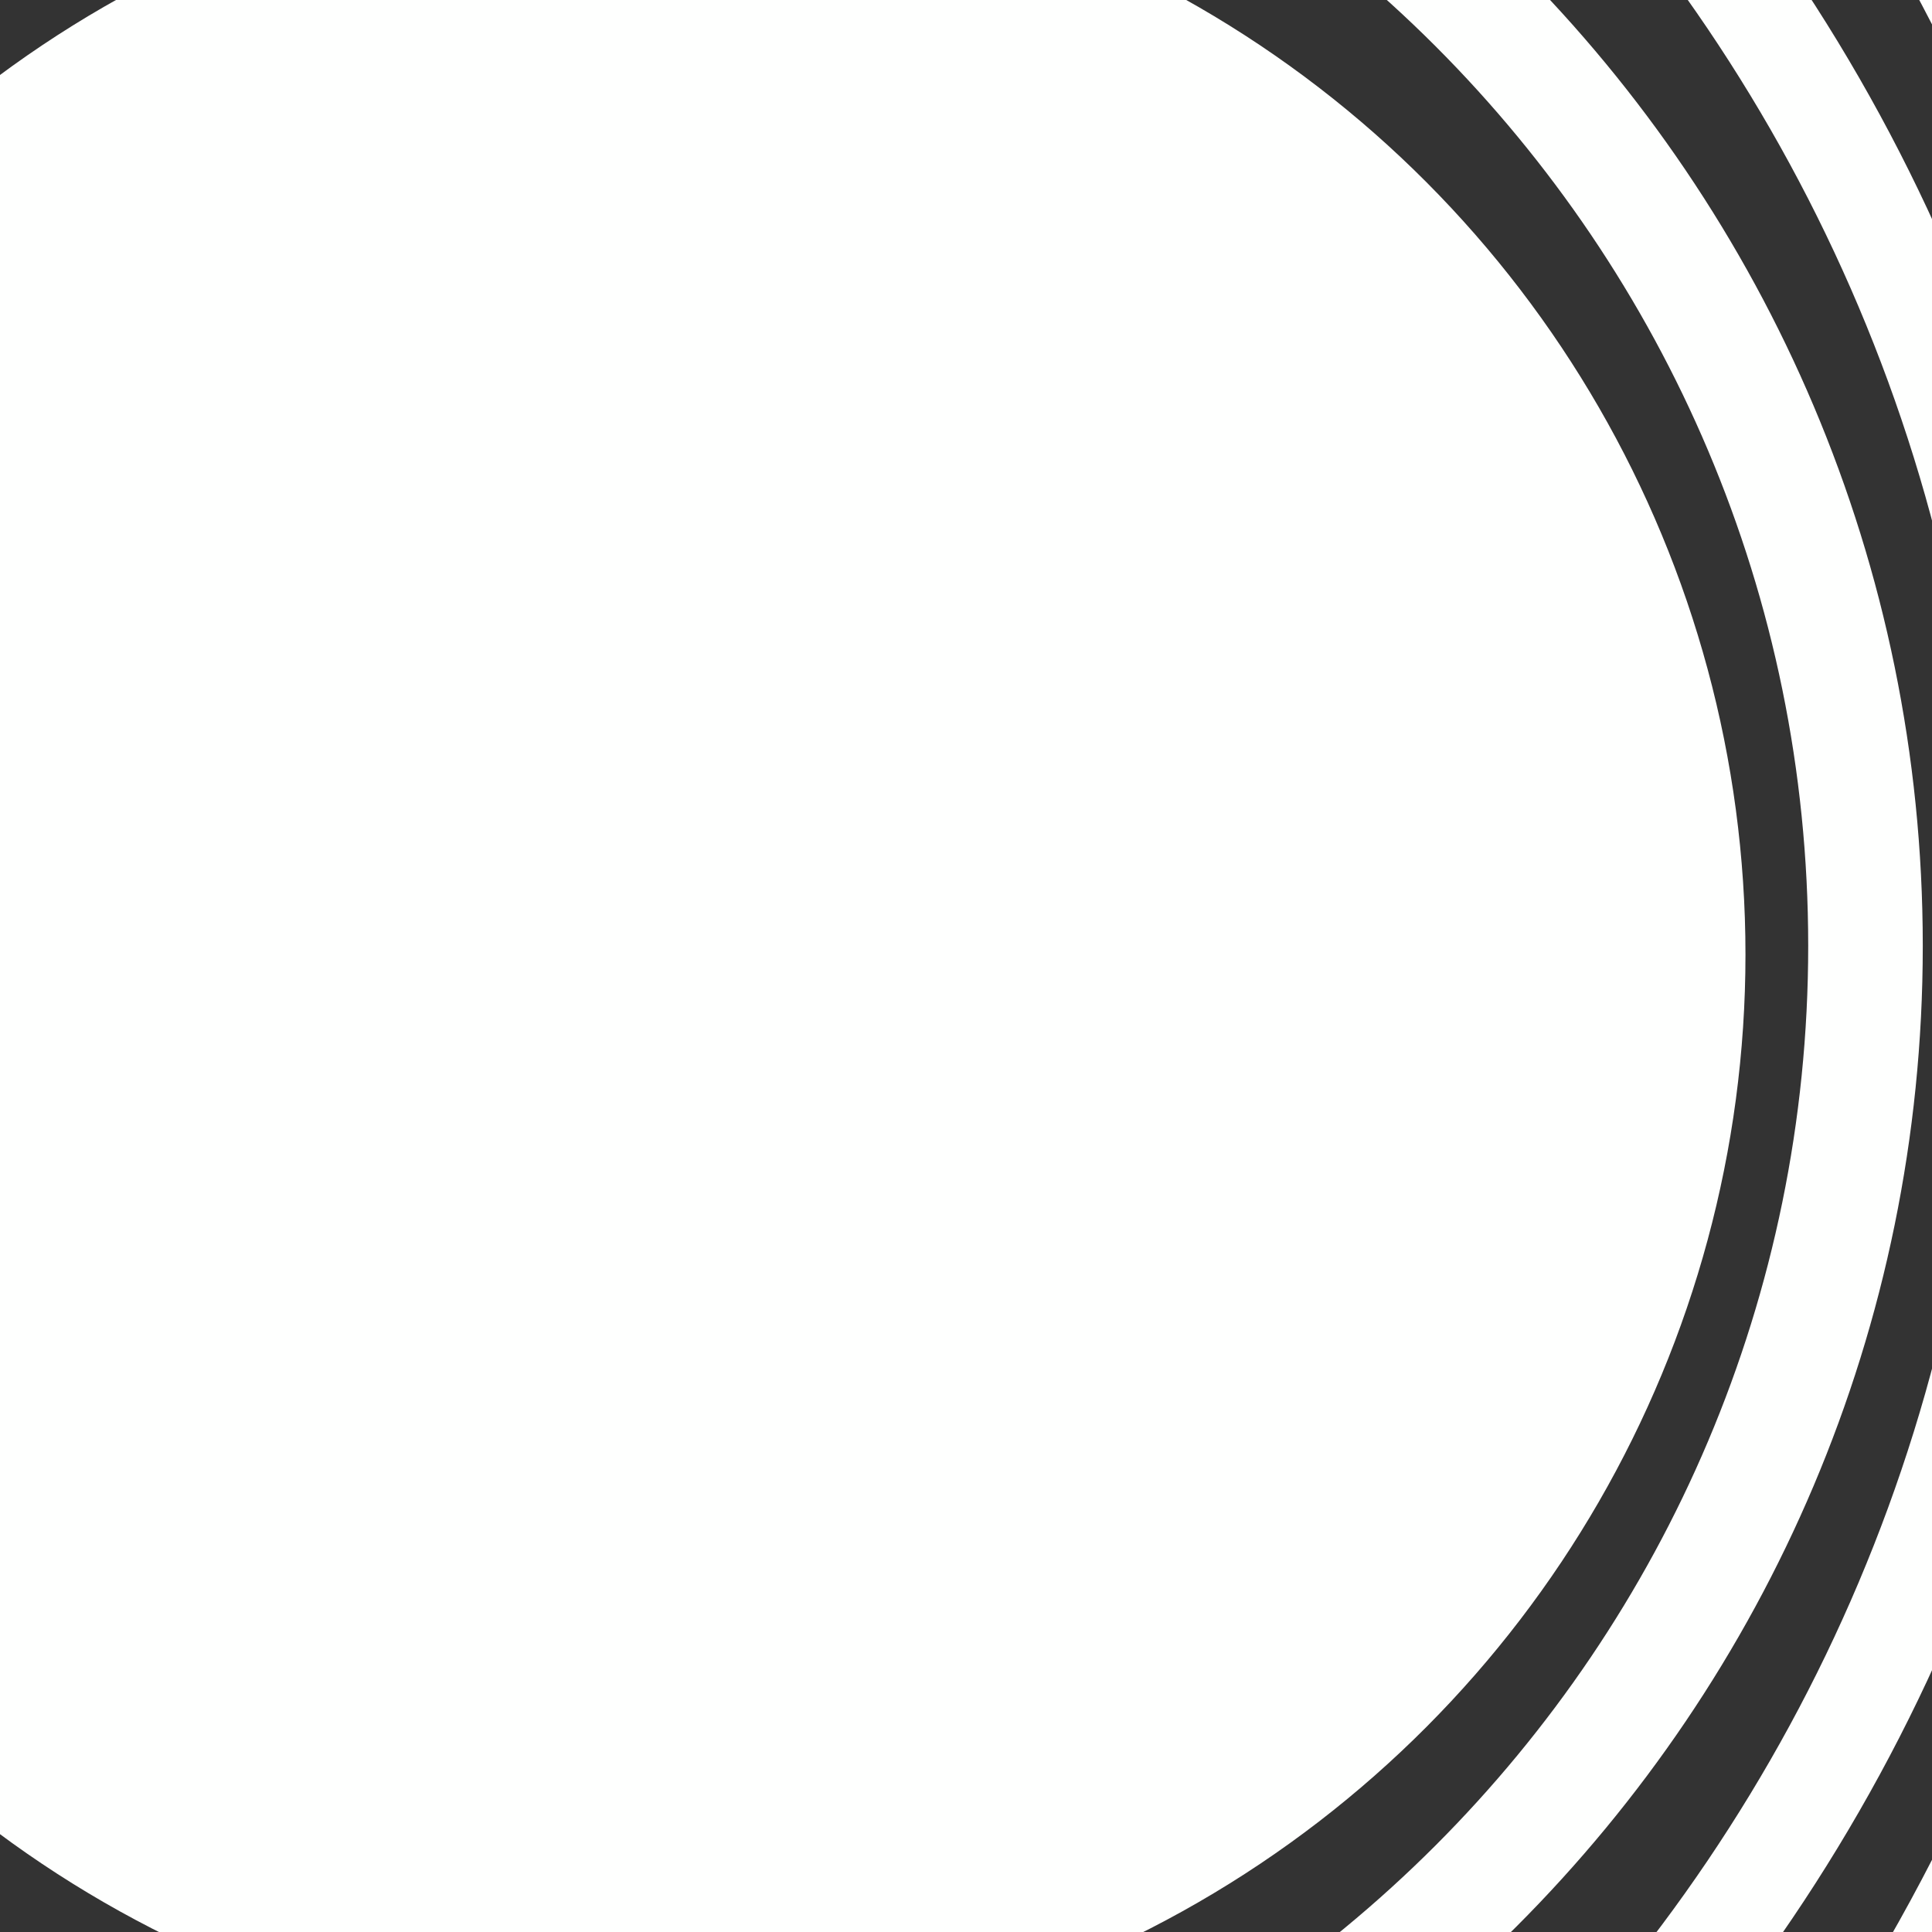
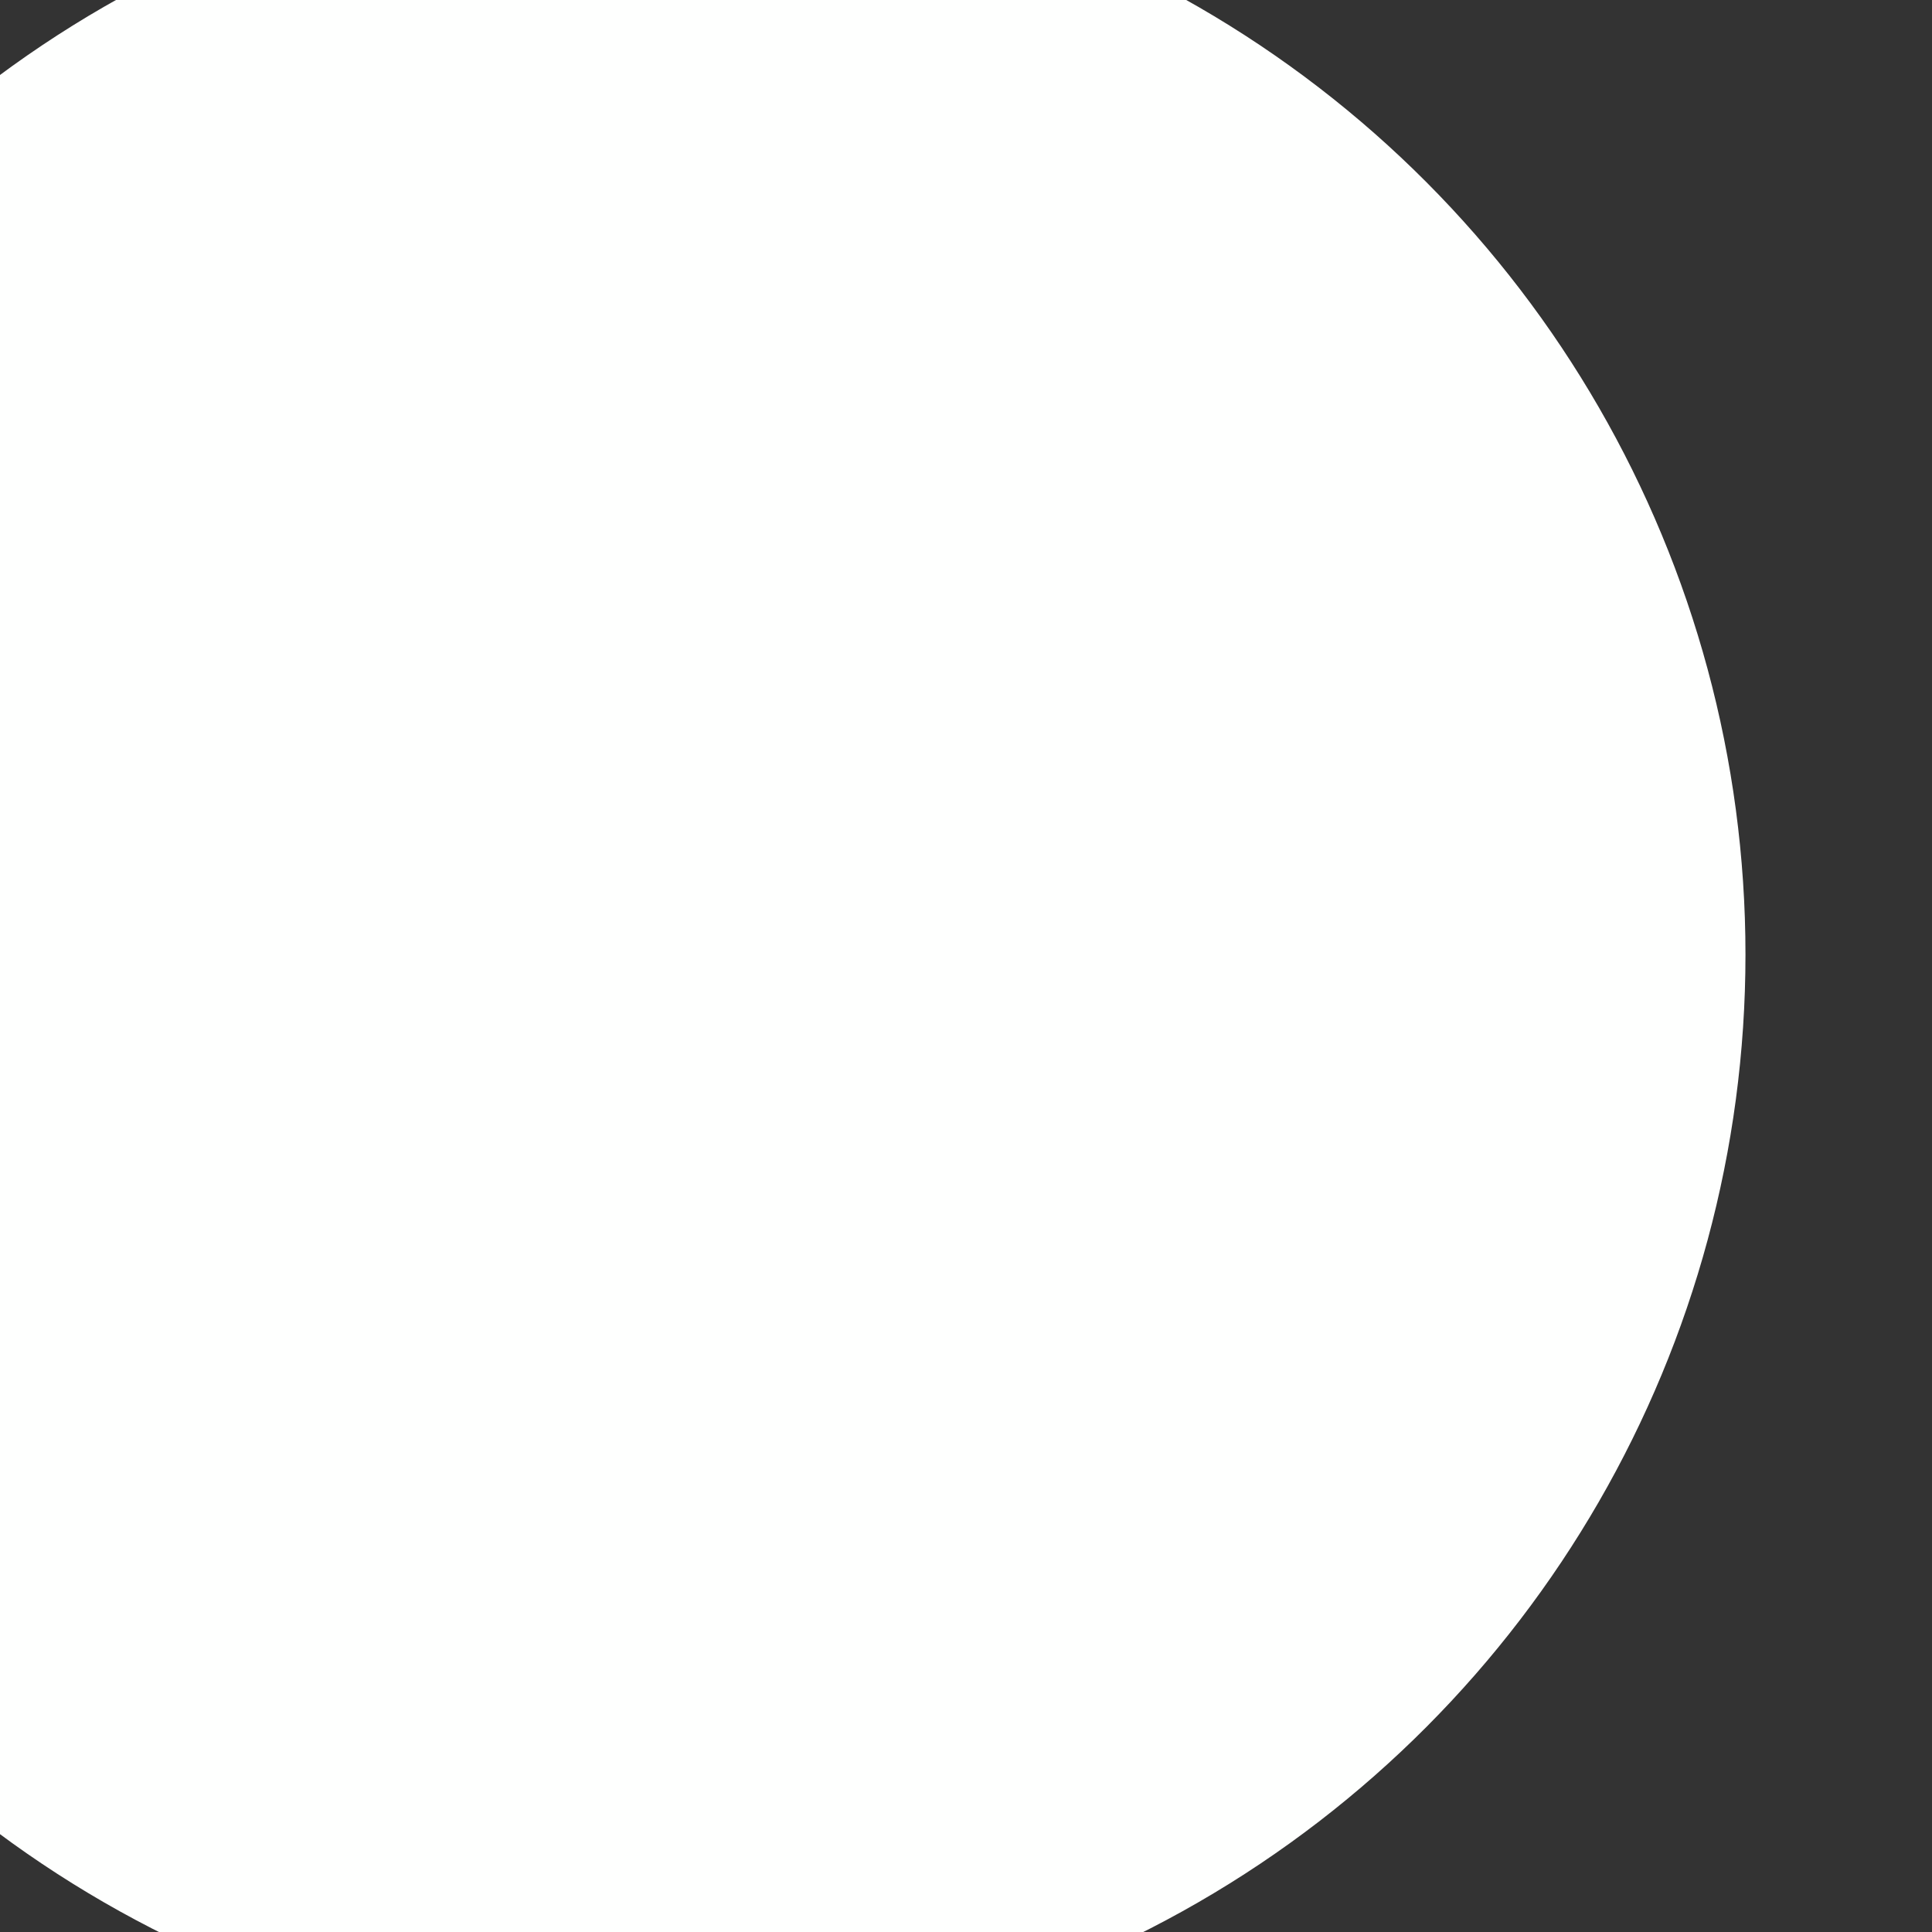
<svg xmlns="http://www.w3.org/2000/svg" width="100%" height="100%" viewBox="0 0 330 330" xml:space="preserve" style="fill-rule:evenodd;clip-rule:evenodd;stroke-linecap:round;stroke-linejoin:round;stroke-miterlimit:1.5;">
  <rect x="0" y="0" width="330" height="330" fill="#333333" stroke="none" />
  <g transform="matrix(-1,0,0,1,396,-210)">
    <g transform="matrix(1.247,0,0,1.247,-1519,-772.321)">
      <circle cx="1446.5" cy="918.5" r="149.5" style="fill:rgb(254,255,254);stroke:rgb(254,255,254);stroke-width:0.8px;" />
    </g>
    <g transform="matrix(1.582,0,0,1.582,-1983.78,-1081.51)">
-       <path d="M1446.5,769C1529.01,769 1596,835.989 1596,918.5C1596,1001.01 1529.01,1068 1446.5,1068C1363.99,1068 1297,1001.01 1297,918.5C1297,835.989 1363.99,769 1446.5,769ZM1446.5,780.74C1522.53,780.74 1584.26,842.468 1584.26,918.5C1584.26,994.532 1522.53,1056.26 1446.5,1056.26C1370.47,1056.26 1308.74,994.532 1308.74,918.5C1308.74,842.468 1370.47,780.74 1446.5,780.74Z" style="fill:rgb(254,255,254);stroke:rgb(254,255,254);stroke-width:0.63px;" />
-     </g>
+       </g>
    <g transform="matrix(1.987,0,0,1.987,-2537.65,-1453.71)">
-       <path d="M1446.5,769C1529.01,769 1596,835.989 1596,918.5C1596,1001.01 1529.01,1068 1446.5,1068C1363.99,1068 1297,1001.01 1297,918.5C1297,835.989 1363.99,769 1446.5,769ZM1446.5,777.321C1524.42,777.321 1587.68,840.581 1587.68,918.5C1587.68,996.419 1524.42,1059.68 1446.5,1059.68C1368.58,1059.68 1305.32,996.419 1305.32,918.5C1305.32,840.581 1368.58,777.321 1446.5,777.321Z" style="fill:rgb(254,255,254);stroke:rgb(254,255,254);stroke-width:0.5px;" />
-     </g>
+       </g>
    <g transform="matrix(2.428,0,0,2.428,-3140.24,-1859.2)">
-       <path d="M1446.5,769C1529.01,769 1596,835.989 1596,918.5C1596,1001.01 1529.01,1068 1446.5,1068C1363.99,1068 1297,1001.01 1297,918.5C1297,835.989 1363.99,769 1446.5,769ZM1446.5,776.753C1524.73,776.753 1588.25,840.268 1588.25,918.5C1588.25,996.732 1524.73,1060.25 1446.5,1060.25C1368.27,1060.25 1304.75,996.732 1304.75,918.5C1304.75,840.268 1368.27,776.753 1446.5,776.753Z" style="fill:rgb(254,255,254);stroke:rgb(254,255,254);stroke-width:0.41px;" />
-     </g>
+       </g>
  </g>
</svg>